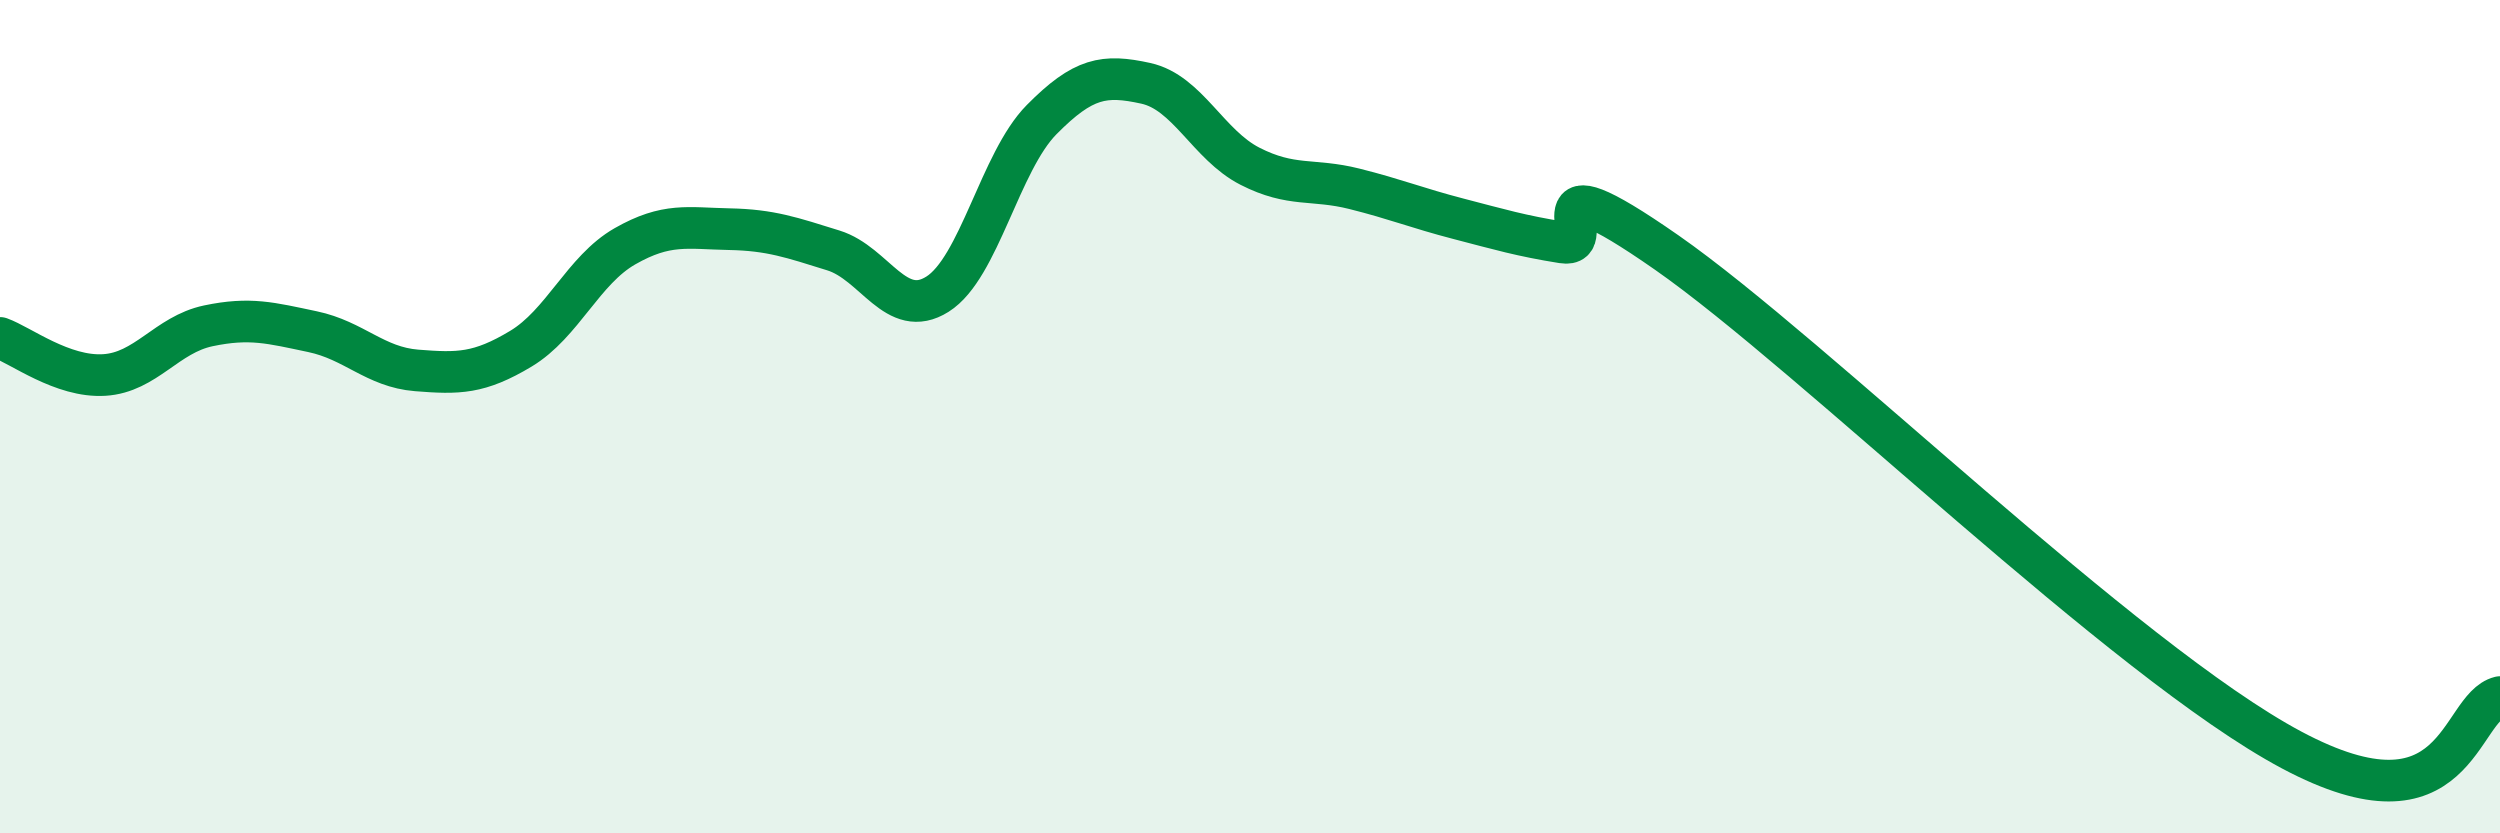
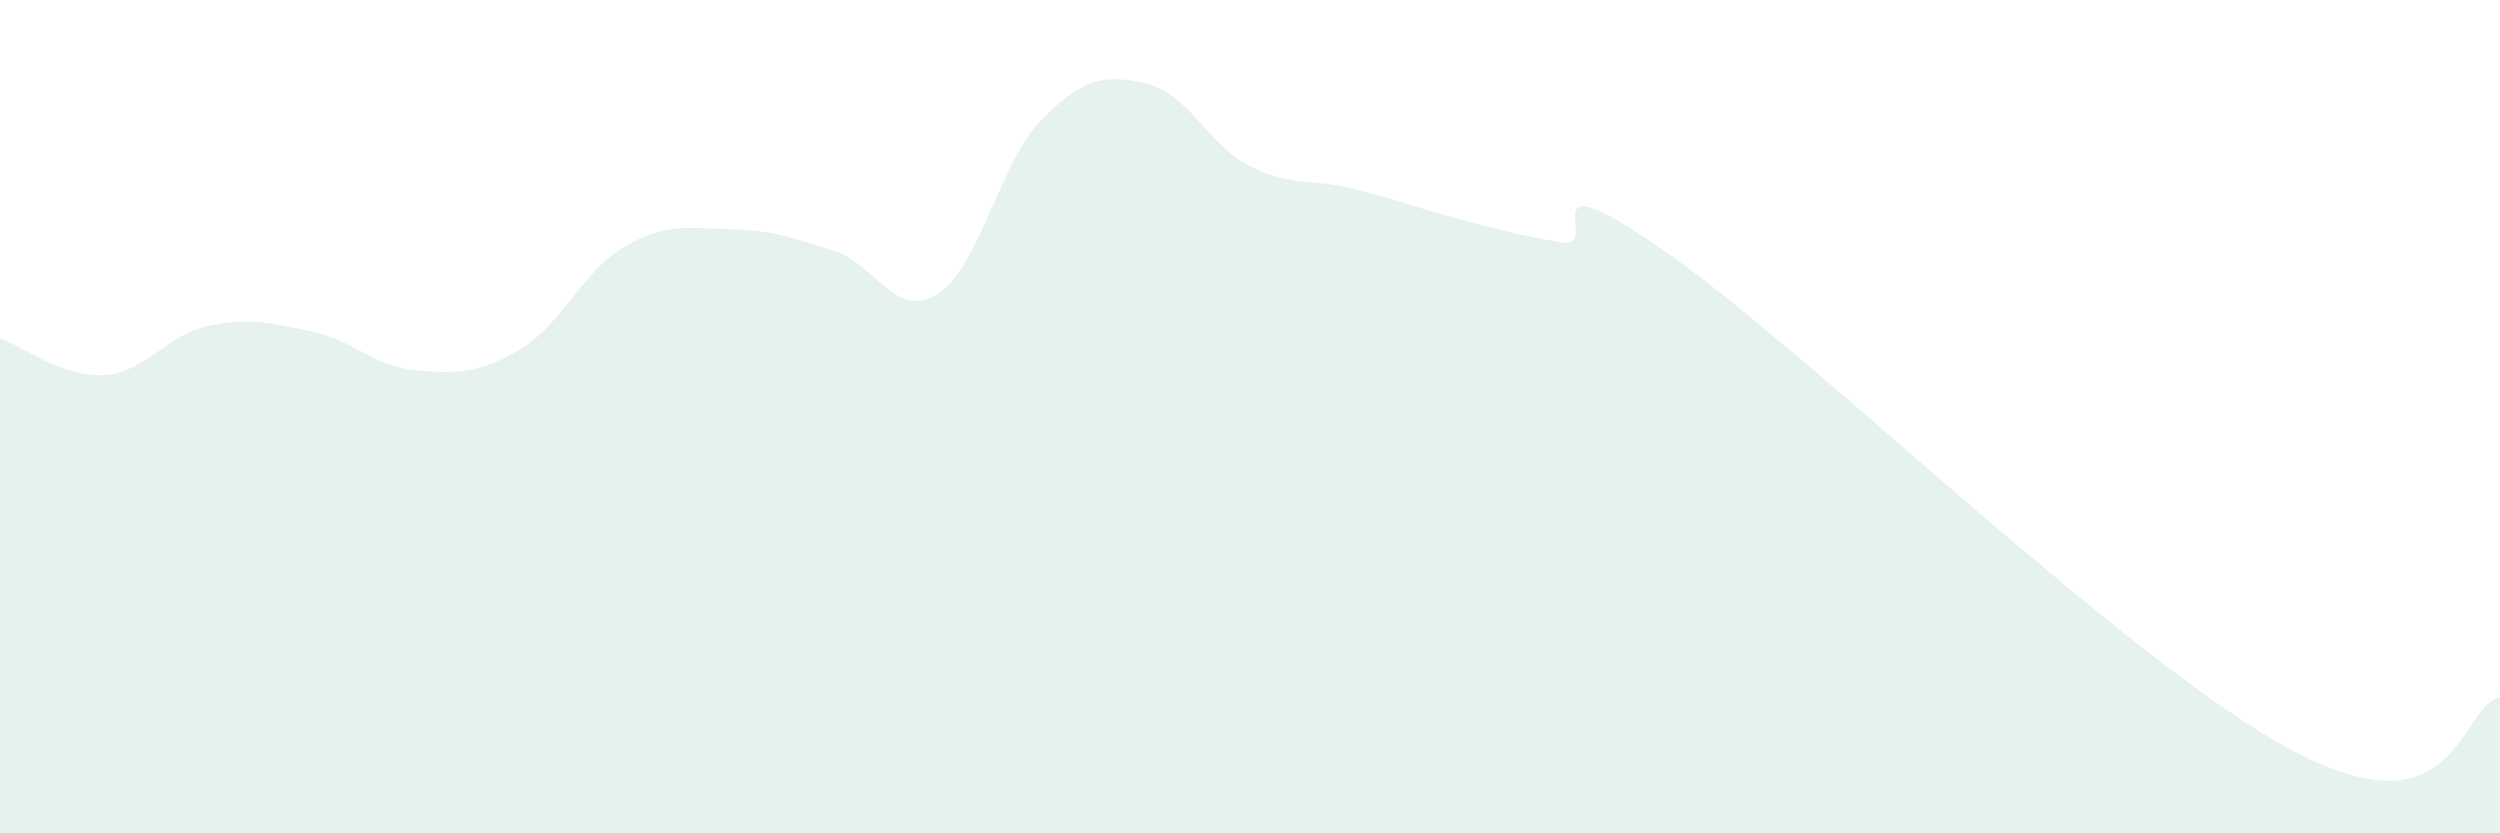
<svg xmlns="http://www.w3.org/2000/svg" width="60" height="20" viewBox="0 0 60 20">
  <path d="M 0,8.11 C 0.5,8.29 1.5,9.06 2.5,9 C 3.5,8.94 4,8.03 5,7.82 C 6,7.61 6.5,7.75 7.5,7.96 C 8.5,8.17 9,8.81 10,8.89 C 11,8.97 11.5,8.97 12.5,8.37 C 13.5,7.77 14,6.48 15,5.91 C 16,5.34 16.5,5.48 17.5,5.5 C 18.5,5.52 19,5.7 20,6.01 C 21,6.32 21.5,7.69 22.5,7.06 C 23.5,6.43 24,3.88 25,2.87 C 26,1.86 26.5,1.78 27.5,2 C 28.5,2.22 29,3.48 30,3.99 C 31,4.5 31.5,4.28 32.5,4.53 C 33.5,4.78 34,4.99 35,5.25 C 36,5.51 36.5,5.66 37.5,5.82 C 38.5,5.98 36.5,3.62 40,6.06 C 43.5,8.5 51,15.87 55,18 C 59,20.13 59,16.98 60,16.73L60 20L0 20Z" fill="#008740" opacity="0.1" stroke-linecap="round" stroke-linejoin="round" />
-   <path d="M 0,8.11 C 0.5,8.29 1.5,9.06 2.5,9 C 3.5,8.94 4,8.03 5,7.82 C 6,7.61 6.5,7.75 7.5,7.96 C 8.5,8.17 9,8.81 10,8.89 C 11,8.97 11.5,8.97 12.5,8.37 C 13.5,7.77 14,6.48 15,5.91 C 16,5.34 16.5,5.48 17.5,5.5 C 18.5,5.52 19,5.7 20,6.01 C 21,6.32 21.5,7.69 22.5,7.06 C 23.5,6.43 24,3.88 25,2.87 C 26,1.86 26.5,1.78 27.5,2 C 28.5,2.22 29,3.48 30,3.99 C 31,4.5 31.5,4.28 32.5,4.53 C 33.5,4.78 34,4.99 35,5.25 C 36,5.51 36.5,5.66 37.5,5.82 C 38.5,5.98 36.5,3.62 40,6.06 C 43.5,8.5 51,15.87 55,18 C 59,20.13 59,16.98 60,16.73" stroke="#008740" stroke-width="1" fill="none" stroke-linecap="round" stroke-linejoin="round" />
</svg>